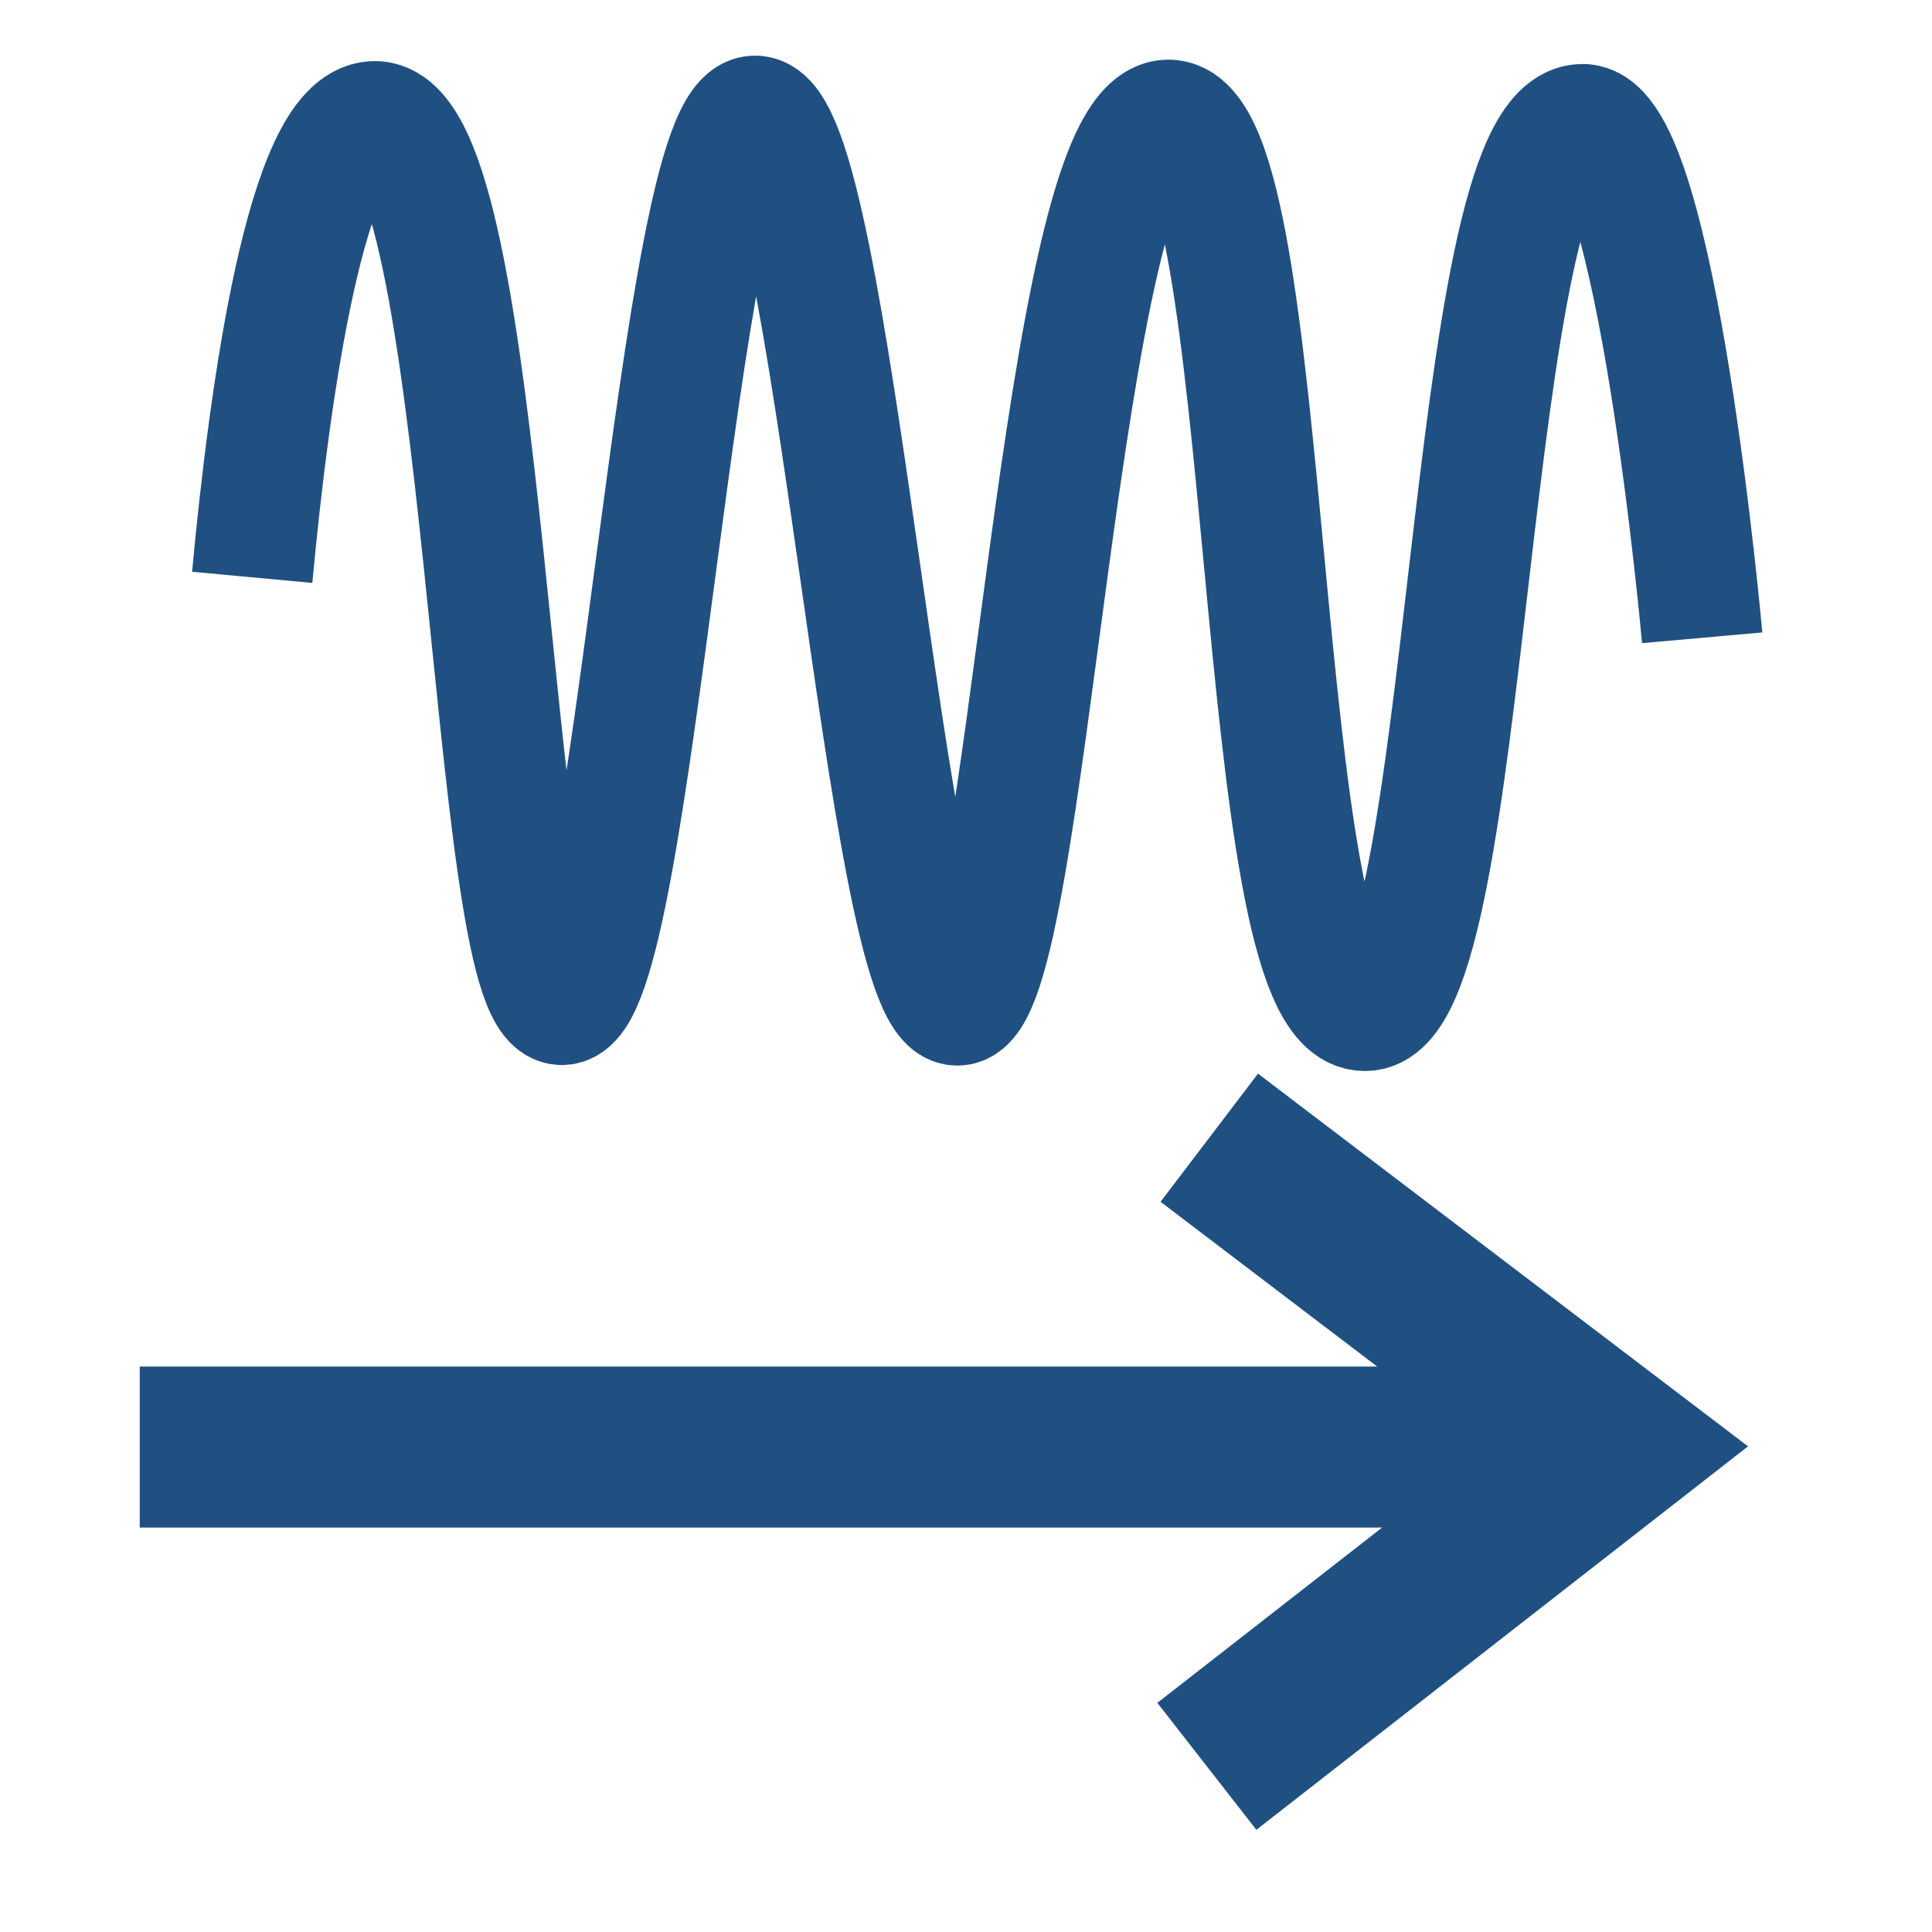
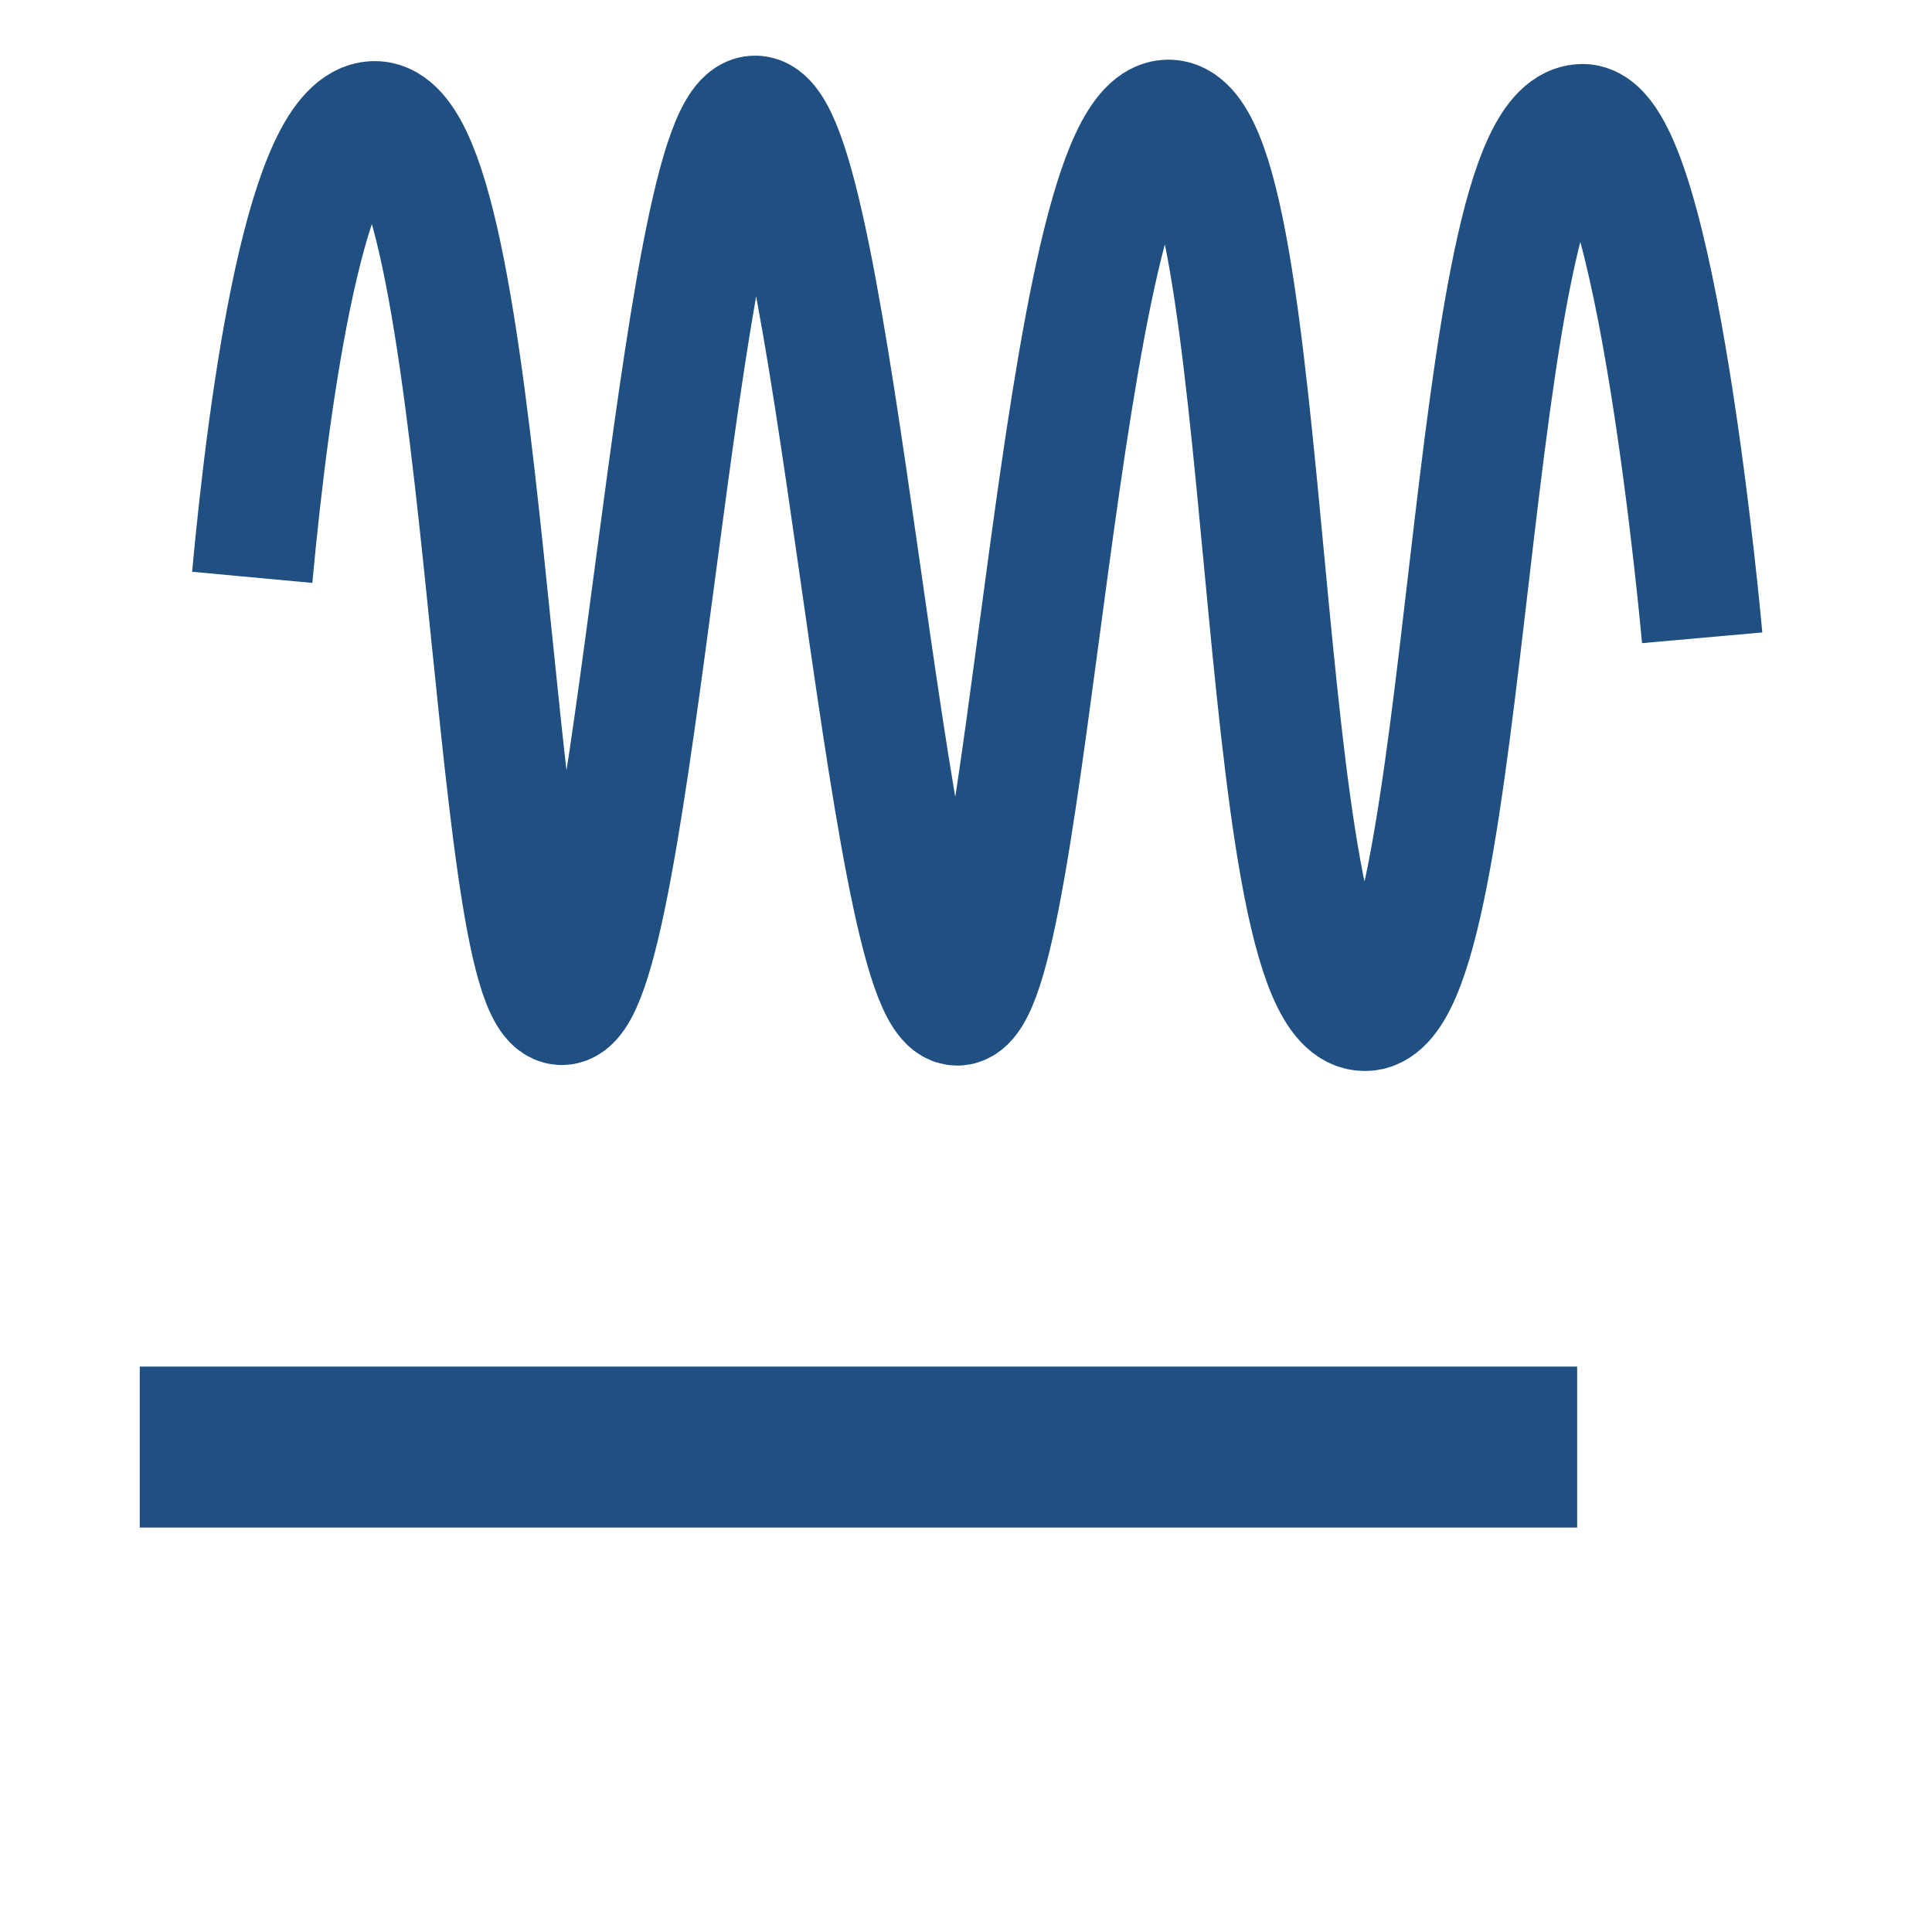
<svg xmlns="http://www.w3.org/2000/svg" xmlns:ns1="http://www.inkscape.org/namespaces/inkscape" xmlns:ns2="http://sodipodi.sourceforge.net/DTD/sodipodi-0.dtd" width="24" height="24" viewBox="0 0 24 24" version="1.1" id="svg8" ns1:version="0.92.1 r15371" ns2:docname="frequp.svg">
  <defs id="defs2" />
  <ns2:namedview id="base" pagecolor="#ffffff" bordercolor="#666666" borderopacity="1.0" ns1:pageopacity="0.0" ns1:pageshadow="2" ns1:zoom="22.8901" ns1:cx="13.83165" ns1:cy="9.9092415" ns1:document-units="px" ns1:current-layer="layer1" showgrid="true" units="px" ns1:window-width="1412" ns1:window-height="875" ns1:window-x="155" ns1:window-y="30" ns1:window-maximized="0" ns1:snap-global="false">
    <ns1:grid type="xygrid" id="grid4485" />
  </ns2:namedview>
  <g ns1:label="Layer 1" ns1:groupmode="layer" id="layer1" transform="translate(0,-339.709)">
    <g transform="rotate(90,4.606,357.782)" id="g5081" style="stroke-width:2;stroke-miterlimit:4;stroke-dasharray:none">
-       <path style="fill:none;stroke:#205081;stroke-width:2;stroke-linecap:butt;stroke-linejoin:miter;stroke-miterlimit:4;stroke-dasharray:none;stroke-opacity:1" d="m 0.666,347.366 3.844,-5.054 3.965,5.084" id="path5077" ns1:connector-curvature="0" ns2:nodetypes="ccc" />
      <path style="fill:none;stroke:#205081;stroke-width:2;stroke-linecap:butt;stroke-linejoin:miter;stroke-miterlimit:4;stroke-dasharray:none;stroke-opacity:1" d="m 4.509,342.796 v 17.856" id="path5079" ns1:connector-curvature="0" />
    </g>
    <path style="fill:none;stroke:#205081;stroke-width:1.5;stroke-linecap:butt;stroke-linejoin:miter;stroke-miterlimit:4;stroke-dasharray:none;stroke-opacity:1" d="m 3.133,346.881 c 0.217,-2.339 0.682,-5.625 1.51,-5.663 1.443,-0.066 1.42,10.908 2.329,10.971 0.908,0.062 1.444,-11.071 2.412,-11.039 0.968,0.031 1.619,11.046 2.508,11.046 0.889,0 1.258,-10.976 2.619,-10.996 1.361,-0.02 1.017,11.057 2.44,11.063 1.354,0.044 1.223,-11.009 2.709,-11.009 0.917,0 1.485,6.378 1.485,6.378" id="path6278" ns1:connector-curvature="0" ns2:nodetypes="cszzzzcsc" />
  </g>
</svg>